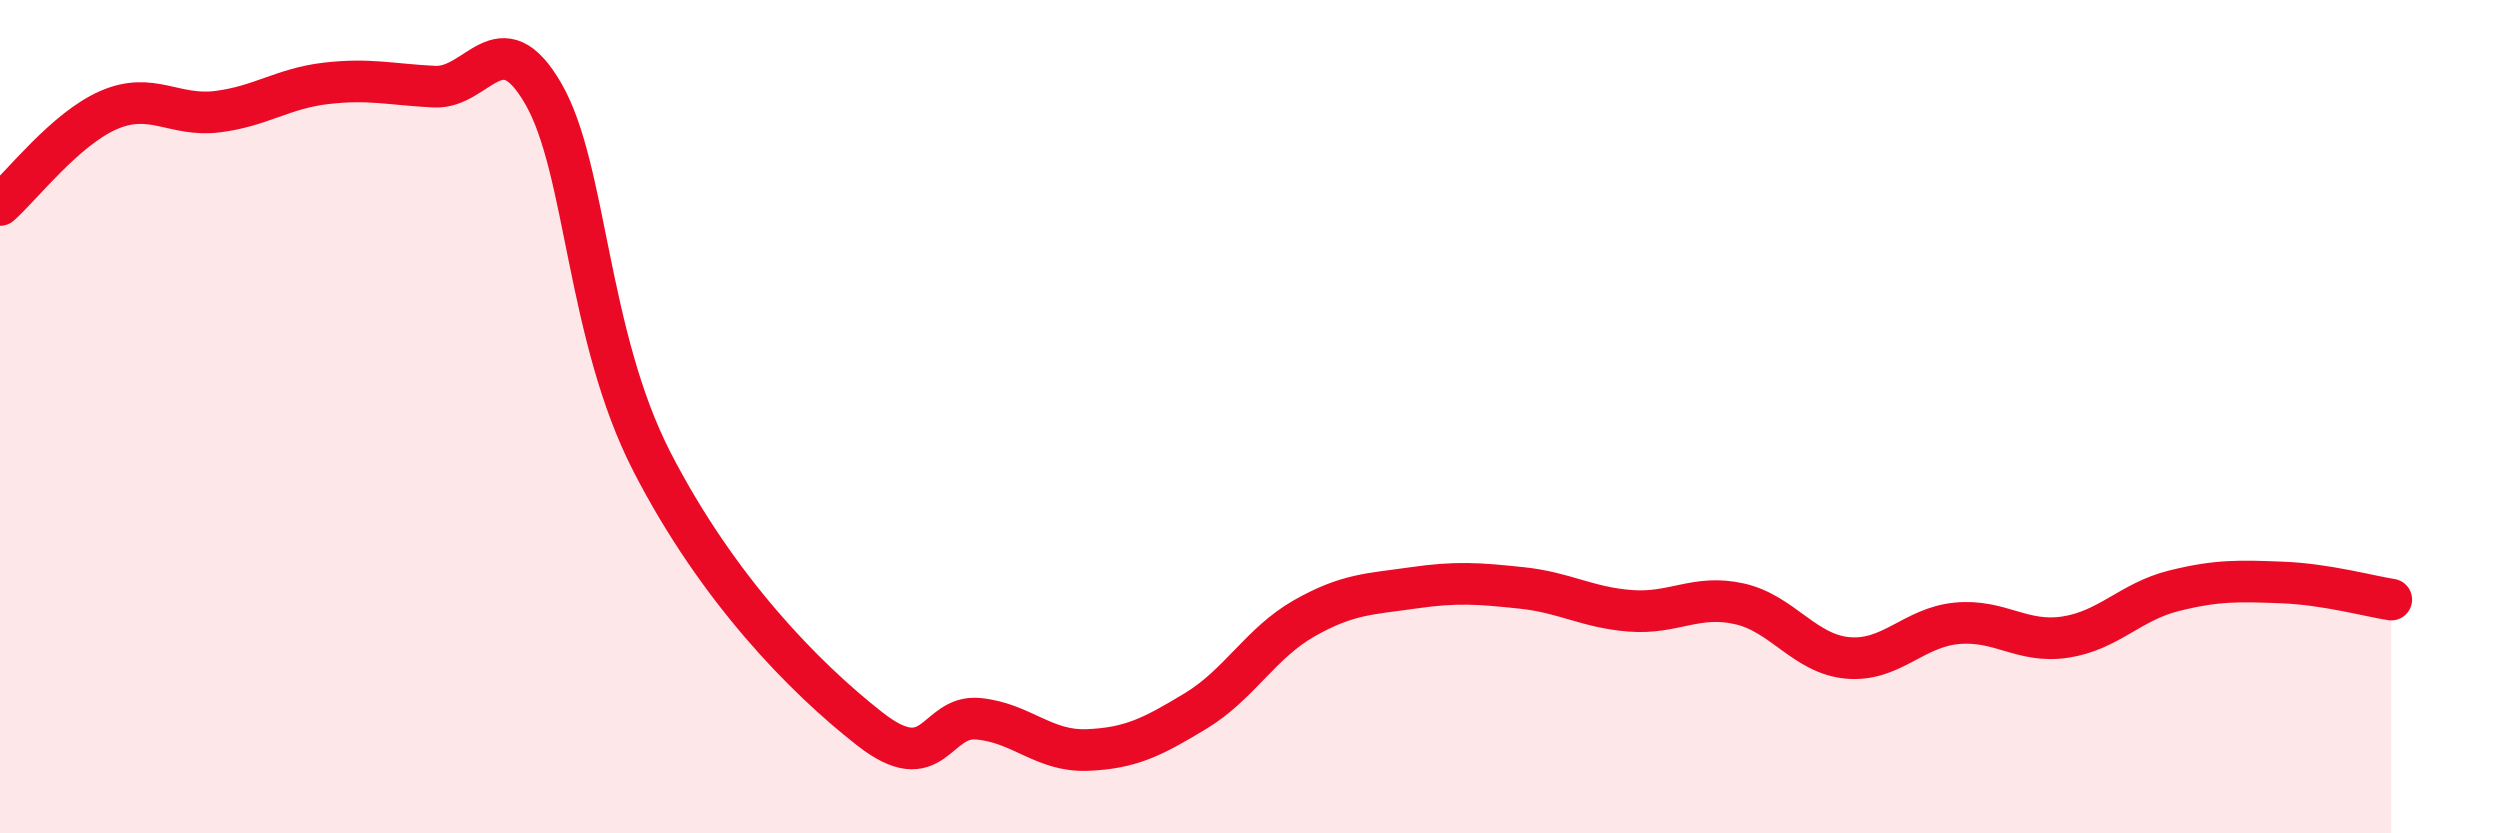
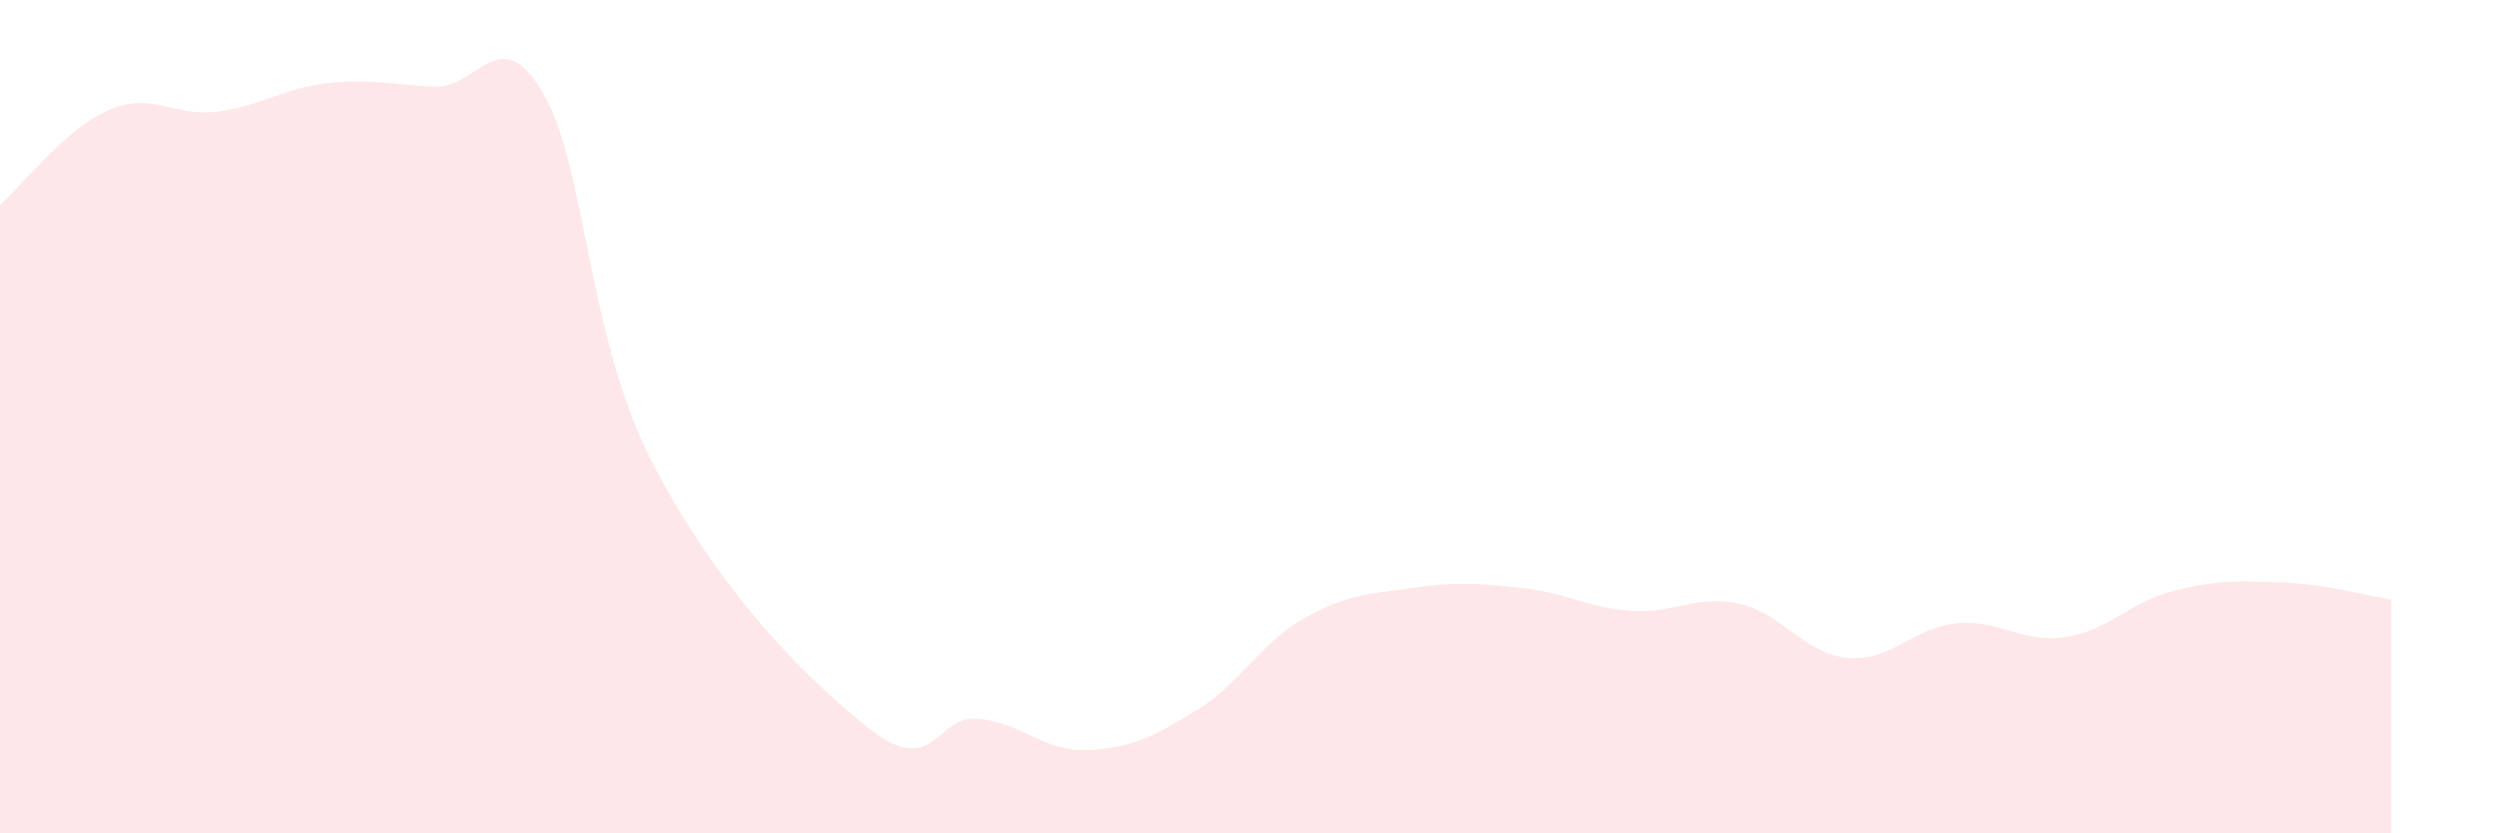
<svg xmlns="http://www.w3.org/2000/svg" width="60" height="20" viewBox="0 0 60 20">
-   <path d="M 0,4.92 C 0.52,4.46 1.57,3.09 2.61,2.64 C 3.65,2.19 4.18,2.81 5.22,2.68 C 6.26,2.55 6.79,2.12 7.83,2 C 8.87,1.88 9.39,2.03 10.43,2.08 C 11.47,2.13 12,0.45 13.04,2.25 C 14.08,4.05 14.08,8.04 15.65,11.09 C 17.22,14.14 19.3,16.26 20.87,17.49 C 22.44,18.72 22.44,17.15 23.48,17.25 C 24.52,17.35 25.05,18.04 26.09,18 C 27.13,17.96 27.66,17.69 28.7,17.06 C 29.74,16.43 30.26,15.43 31.3,14.84 C 32.34,14.25 32.87,14.26 33.91,14.11 C 34.95,13.96 35.48,14 36.52,14.11 C 37.56,14.22 38.09,14.58 39.13,14.66 C 40.17,14.74 40.7,14.26 41.74,14.49 C 42.78,14.72 43.31,15.7 44.35,15.79 C 45.39,15.88 45.92,15.06 46.96,14.96 C 48,14.86 48.53,15.45 49.57,15.29 C 50.61,15.13 51.13,14.44 52.17,14.18 C 53.21,13.92 53.74,13.94 54.78,13.98 C 55.82,14.02 56.87,14.31 57.39,14.39L57.39 20L0 20Z" fill="#EB0A25" opacity="0.1" stroke-linecap="round" stroke-linejoin="round" />
-   <path d="M 0,4.92 C 0.52,4.46 1.57,3.09 2.61,2.64 C 3.65,2.19 4.18,2.81 5.22,2.68 C 6.26,2.55 6.79,2.12 7.83,2 C 8.87,1.88 9.39,2.03 10.43,2.08 C 11.47,2.13 12,0.45 13.04,2.25 C 14.08,4.05 14.08,8.04 15.65,11.09 C 17.22,14.14 19.3,16.26 20.87,17.49 C 22.44,18.72 22.44,17.15 23.48,17.25 C 24.52,17.35 25.05,18.04 26.09,18 C 27.13,17.96 27.66,17.69 28.7,17.06 C 29.74,16.43 30.26,15.43 31.3,14.84 C 32.34,14.25 32.87,14.26 33.91,14.11 C 34.95,13.96 35.48,14 36.52,14.11 C 37.56,14.22 38.09,14.58 39.13,14.66 C 40.17,14.74 40.7,14.26 41.74,14.49 C 42.78,14.72 43.31,15.7 44.35,15.79 C 45.39,15.88 45.92,15.06 46.96,14.96 C 48,14.86 48.53,15.45 49.57,15.29 C 50.61,15.13 51.13,14.44 52.17,14.18 C 53.21,13.92 53.74,13.94 54.78,13.98 C 55.82,14.02 56.87,14.31 57.39,14.39" stroke="#EB0A25" stroke-width="1" fill="none" stroke-linecap="round" stroke-linejoin="round" />
+   <path d="M 0,4.92 C 0.52,4.46 1.57,3.09 2.61,2.64 C 3.65,2.19 4.18,2.81 5.22,2.68 C 6.26,2.55 6.79,2.12 7.83,2 C 8.87,1.88 9.39,2.03 10.43,2.08 C 11.47,2.13 12,0.45 13.04,2.25 C 14.08,4.05 14.08,8.04 15.65,11.09 C 17.22,14.14 19.3,16.26 20.87,17.49 C 22.44,18.72 22.44,17.15 23.48,17.25 C 24.52,17.35 25.05,18.04 26.09,18 C 27.13,17.96 27.66,17.69 28.7,17.06 C 29.74,16.43 30.26,15.43 31.3,14.84 C 32.34,14.25 32.87,14.26 33.91,14.11 C 34.95,13.96 35.48,14 36.52,14.11 C 37.56,14.22 38.09,14.58 39.13,14.66 C 40.17,14.74 40.7,14.26 41.74,14.49 C 42.78,14.72 43.31,15.7 44.35,15.79 C 45.39,15.88 45.92,15.06 46.96,14.96 C 48,14.86 48.53,15.45 49.57,15.29 C 50.61,15.13 51.13,14.44 52.17,14.18 C 53.21,13.92 53.74,13.94 54.78,13.98 C 55.82,14.02 56.87,14.31 57.39,14.39L57.39 20L0 20" fill="#EB0A25" opacity="0.1" stroke-linecap="round" stroke-linejoin="round" />
</svg>